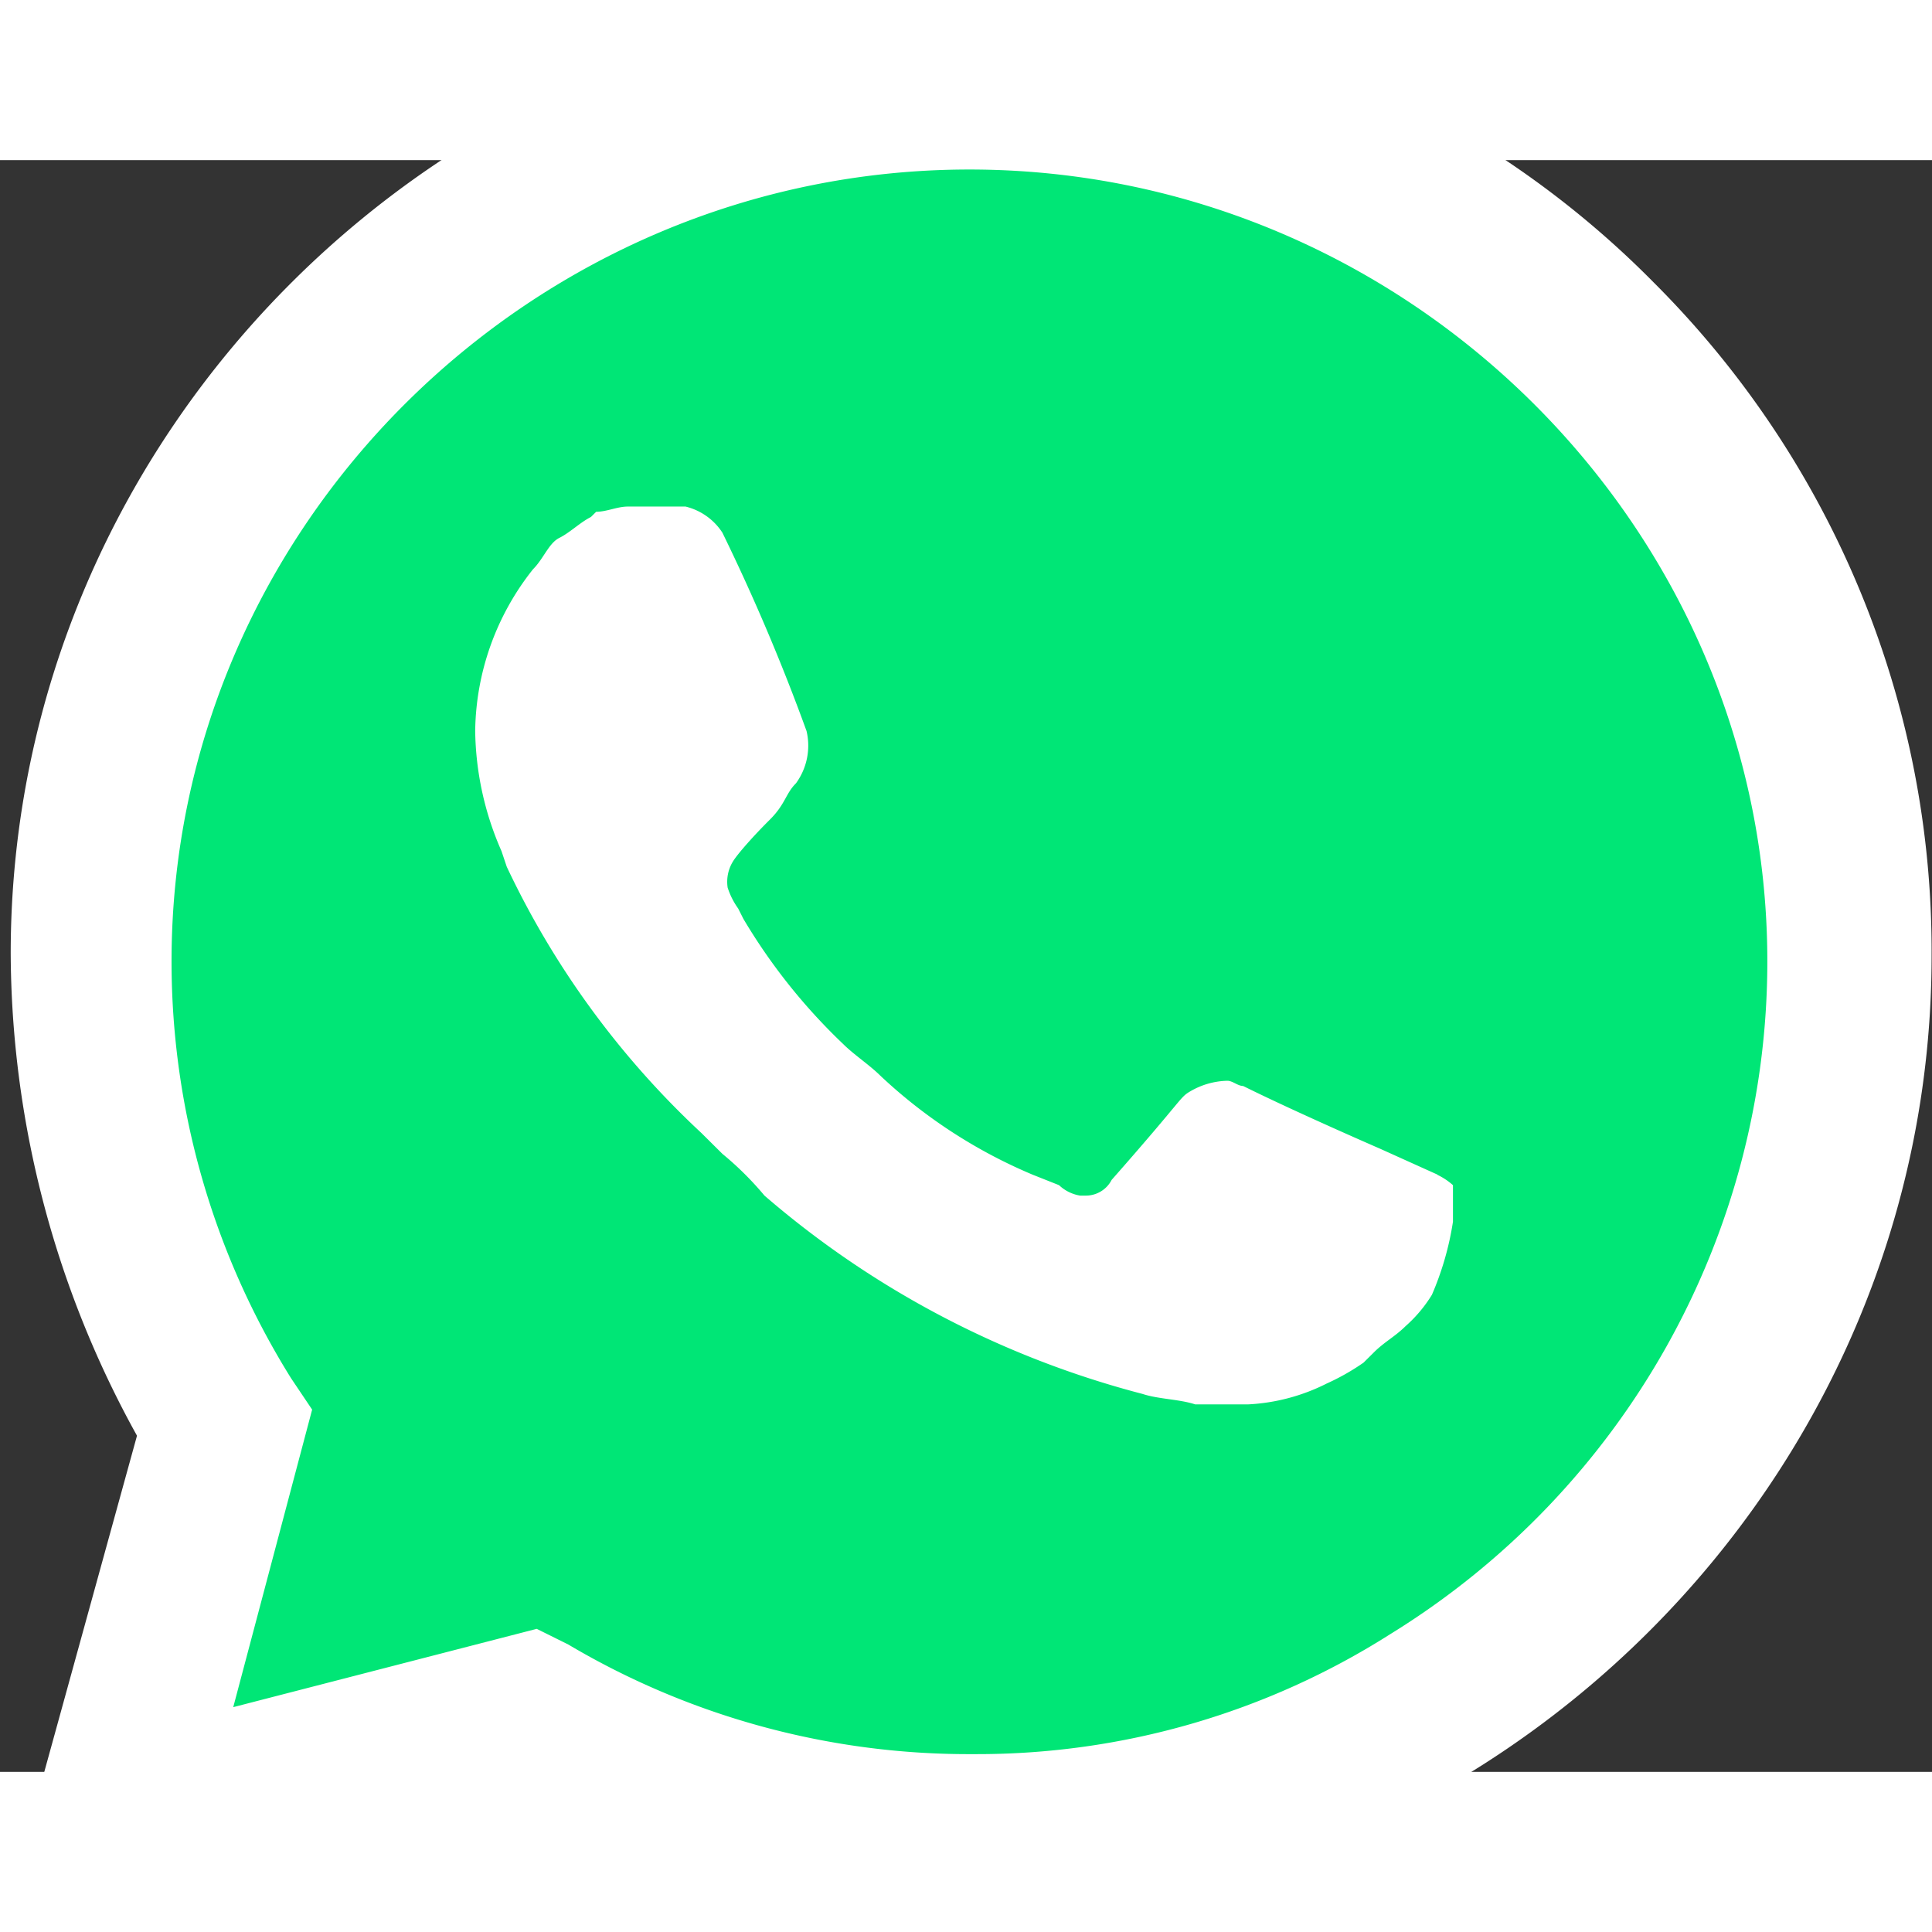
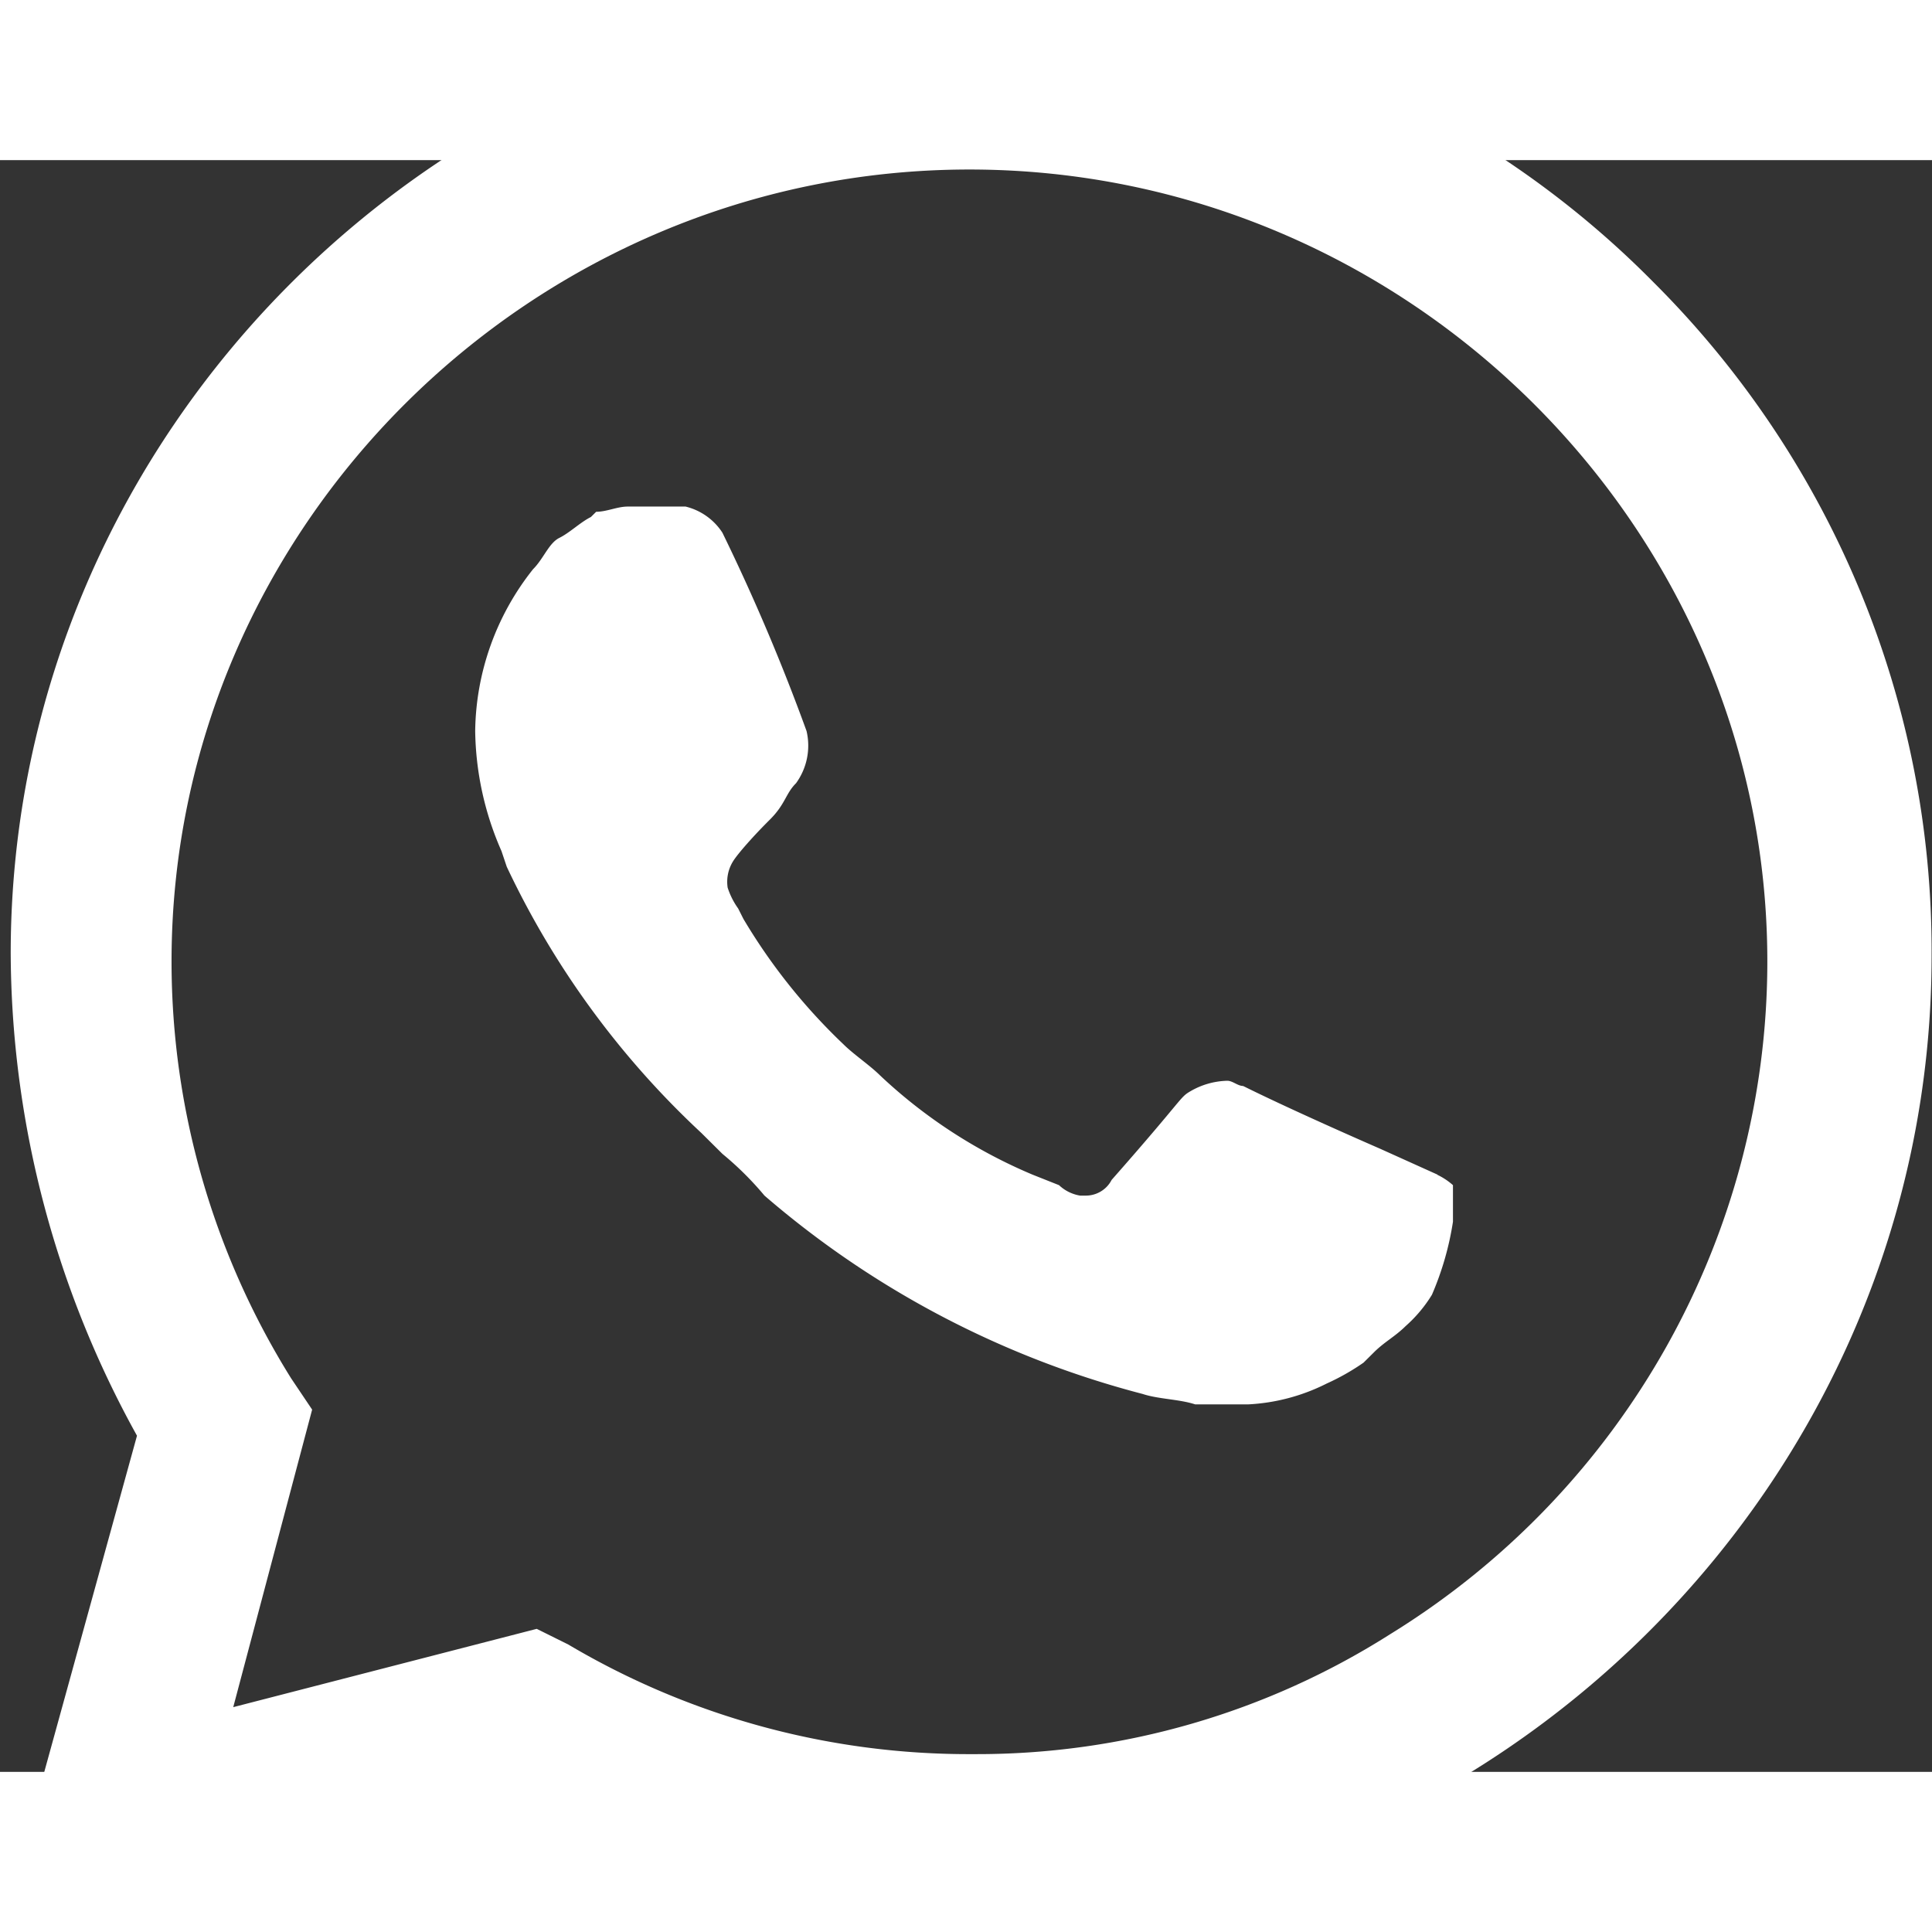
<svg xmlns="http://www.w3.org/2000/svg" xmlns:ns1="http://sodipodi.sourceforge.net/DTD/sodipodi-0.dtd" xmlns:ns2="http://www.inkscape.org/namespaces/inkscape" viewBox="-0.003 -293.419 1172.923 978.489" fill-rule="evenodd" clip-rule="evenodd" stroke-linejoin="round" stroke-miterlimit="2" width="1659" height="1659" version="1.1" id="svg2" ns1:docname="WhatsApp_Logo.svg" ns2:version="1.4.2 (f4327f4, 2025-05-13)">
  <rect x="-0.003" y="-293.419" width="1172.923" height="978.489" fill="#333333" stroke="none" />
  <defs id="defs2" />
  <ns1:namedview id="namedview2" pagecolor="#ffffff" bordercolor="#000000" borderopacity="0.25" ns2:showpageshadow="2" ns2:pageopacity="0.0" ns2:pagecheckerboard="0" ns2:deskcolor="#d1d1d1" showgrid="false" ns2:zoom="0.3228" ns2:cx="508.05452" ns2:cy="732.6518" ns2:window-width="1920" ns2:window-height="1009" ns2:window-x="-8" ns2:window-y="-8" ns2:window-maximized="1" ns2:current-layer="svg2" />
-   <path d="m 308.922,623.598 19.159,9.507 a 499.899,496.12 0 0 0 258.327,69.718 c 279.818,-0.633 509.726,-229.343 509.726,-507.046 0,-134.208 -53.709,-263.093 -149.217,-358.101 -95.38,-95.99 -225.692,-150.085 -361.498,-150.085 -278.54,0 -507.714,227.474 -507.714,503.877 0,2.187 0,4.341 0.032,6.528 a 523.977,520.017 0 0 0 76.636,266.198 l 12.772,19.014 -51.09,186.973 192.868,-46.585 z" fill="#00e676" fill-rule="nonzero" id="path1" style="stroke-width:0.997" />
  <path d="M 1003.756,-219.365 C 895.028,-329.458 745.873,-391.222 590.559,-390.495 h -0.99 C 269.71,-390.494 6.497,-129.27 6.497,188.172 c 0,1.489 0.032,2.947 0.032,4.438 A 616.956,612.293 0 0 0 83.166,480.991 L 0.142,782.049 309.561,702.823 a 569.384,565.08 0 0 0 279.082,69.719 C 909.685,770.799 1172.866,508.087 1172.674,189.44 1173.44,36.344 1112.611,-110.89 1003.756,-219.365 M 590.559,674.302 A 474.086,470.503 0 0 1 345.004,607.753 L 325.845,598.245 141.599,645.781 189.497,465.146 176.725,446.132 A 484.397,480.736 0 0 1 104.143,193.021 c 0,-263.726 218.669,-480.744 484.405,-480.744 265.735,0 484.403,217.017 484.403,480.744 0,166.058 -86.694,320.77 -228.854,408.393 A 464.987,461.472 0 0 1 592.156,674.302 M 872.836,322.539 837.711,306.695 c 0,0 -51.091,-22.184 -83.023,-38.029 -3.193,0 -6.386,-3.169 -9.58,-3.169 a 46.323,45.973 0 0 0 -22.352,6.338 c -6.801,3.961 -3.193,3.169 -47.897,53.873 -3.033,5.927 -9.26,9.635 -15.965,9.508 h -3.194 A 24.336,24.152 0 0 1 642.928,328.878 l -15.966,-6.339 a 310.009,307.666 0 0 1 -92.603,-60.211 c -6.386,-6.339 -15.965,-12.678 -22.352,-19.015 A 357.244,354.544 0 0 1 451.337,167.257 l -3.194,-6.338 a 46.49,46.138 0 0 1 -6.386,-12.677 23.923,23.742 0 0 1 3.193,-15.844 c 2.906,-4.754 12.773,-15.846 22.352,-25.353 9.58,-9.507 9.58,-15.844 15.966,-22.183 a 39.343,39.045 0 0 0 6.386,-31.691 1246.796,1237.373 0 0 0 -51.09,-120.423 37.111,36.83 0 0 0 -22.352,-15.845 h -35.125 c -6.386,0 -12.772,3.169 -19.159,3.169 l -3.193,3.169 c -6.386,3.169 -12.772,9.508 -19.159,12.677 -6.386,3.169 -9.579,12.677 -15.965,19.014 a 162.804,161.573 0 0 0 -35.125,98.239 189.089,187.66 0 0 0 15.965,72.888 l 3.194,9.507 a 532.281,528.258 0 0 0 118.148,161.621 l 12.772,12.677 a 193.099,191.639 0 0 1 25.545,25.352 c 66.162,57.137 144.746,98.335 229.589,120.424 9.579,3.169 22.352,3.169 31.931,6.338 h 31.932 a 118.164,117.271 0 0 0 47.897,-12.677 c 7.822,-3.517 15.295,-7.763 22.352,-12.676 l 6.386,-6.339 c 6.387,-6.338 12.773,-9.507 19.159,-15.844 a 84.42,83.782 0 0 0 15.966,-19.014 c 6.131,-14.197 10.441,-29.092 12.773,-44.366 v -22.183 a 40.12,39.817 0 0 0 -9.58,-6.339" fill="#ffffff" fill-rule="nonzero" id="path2" style="stroke-width:0.997" />
</svg>